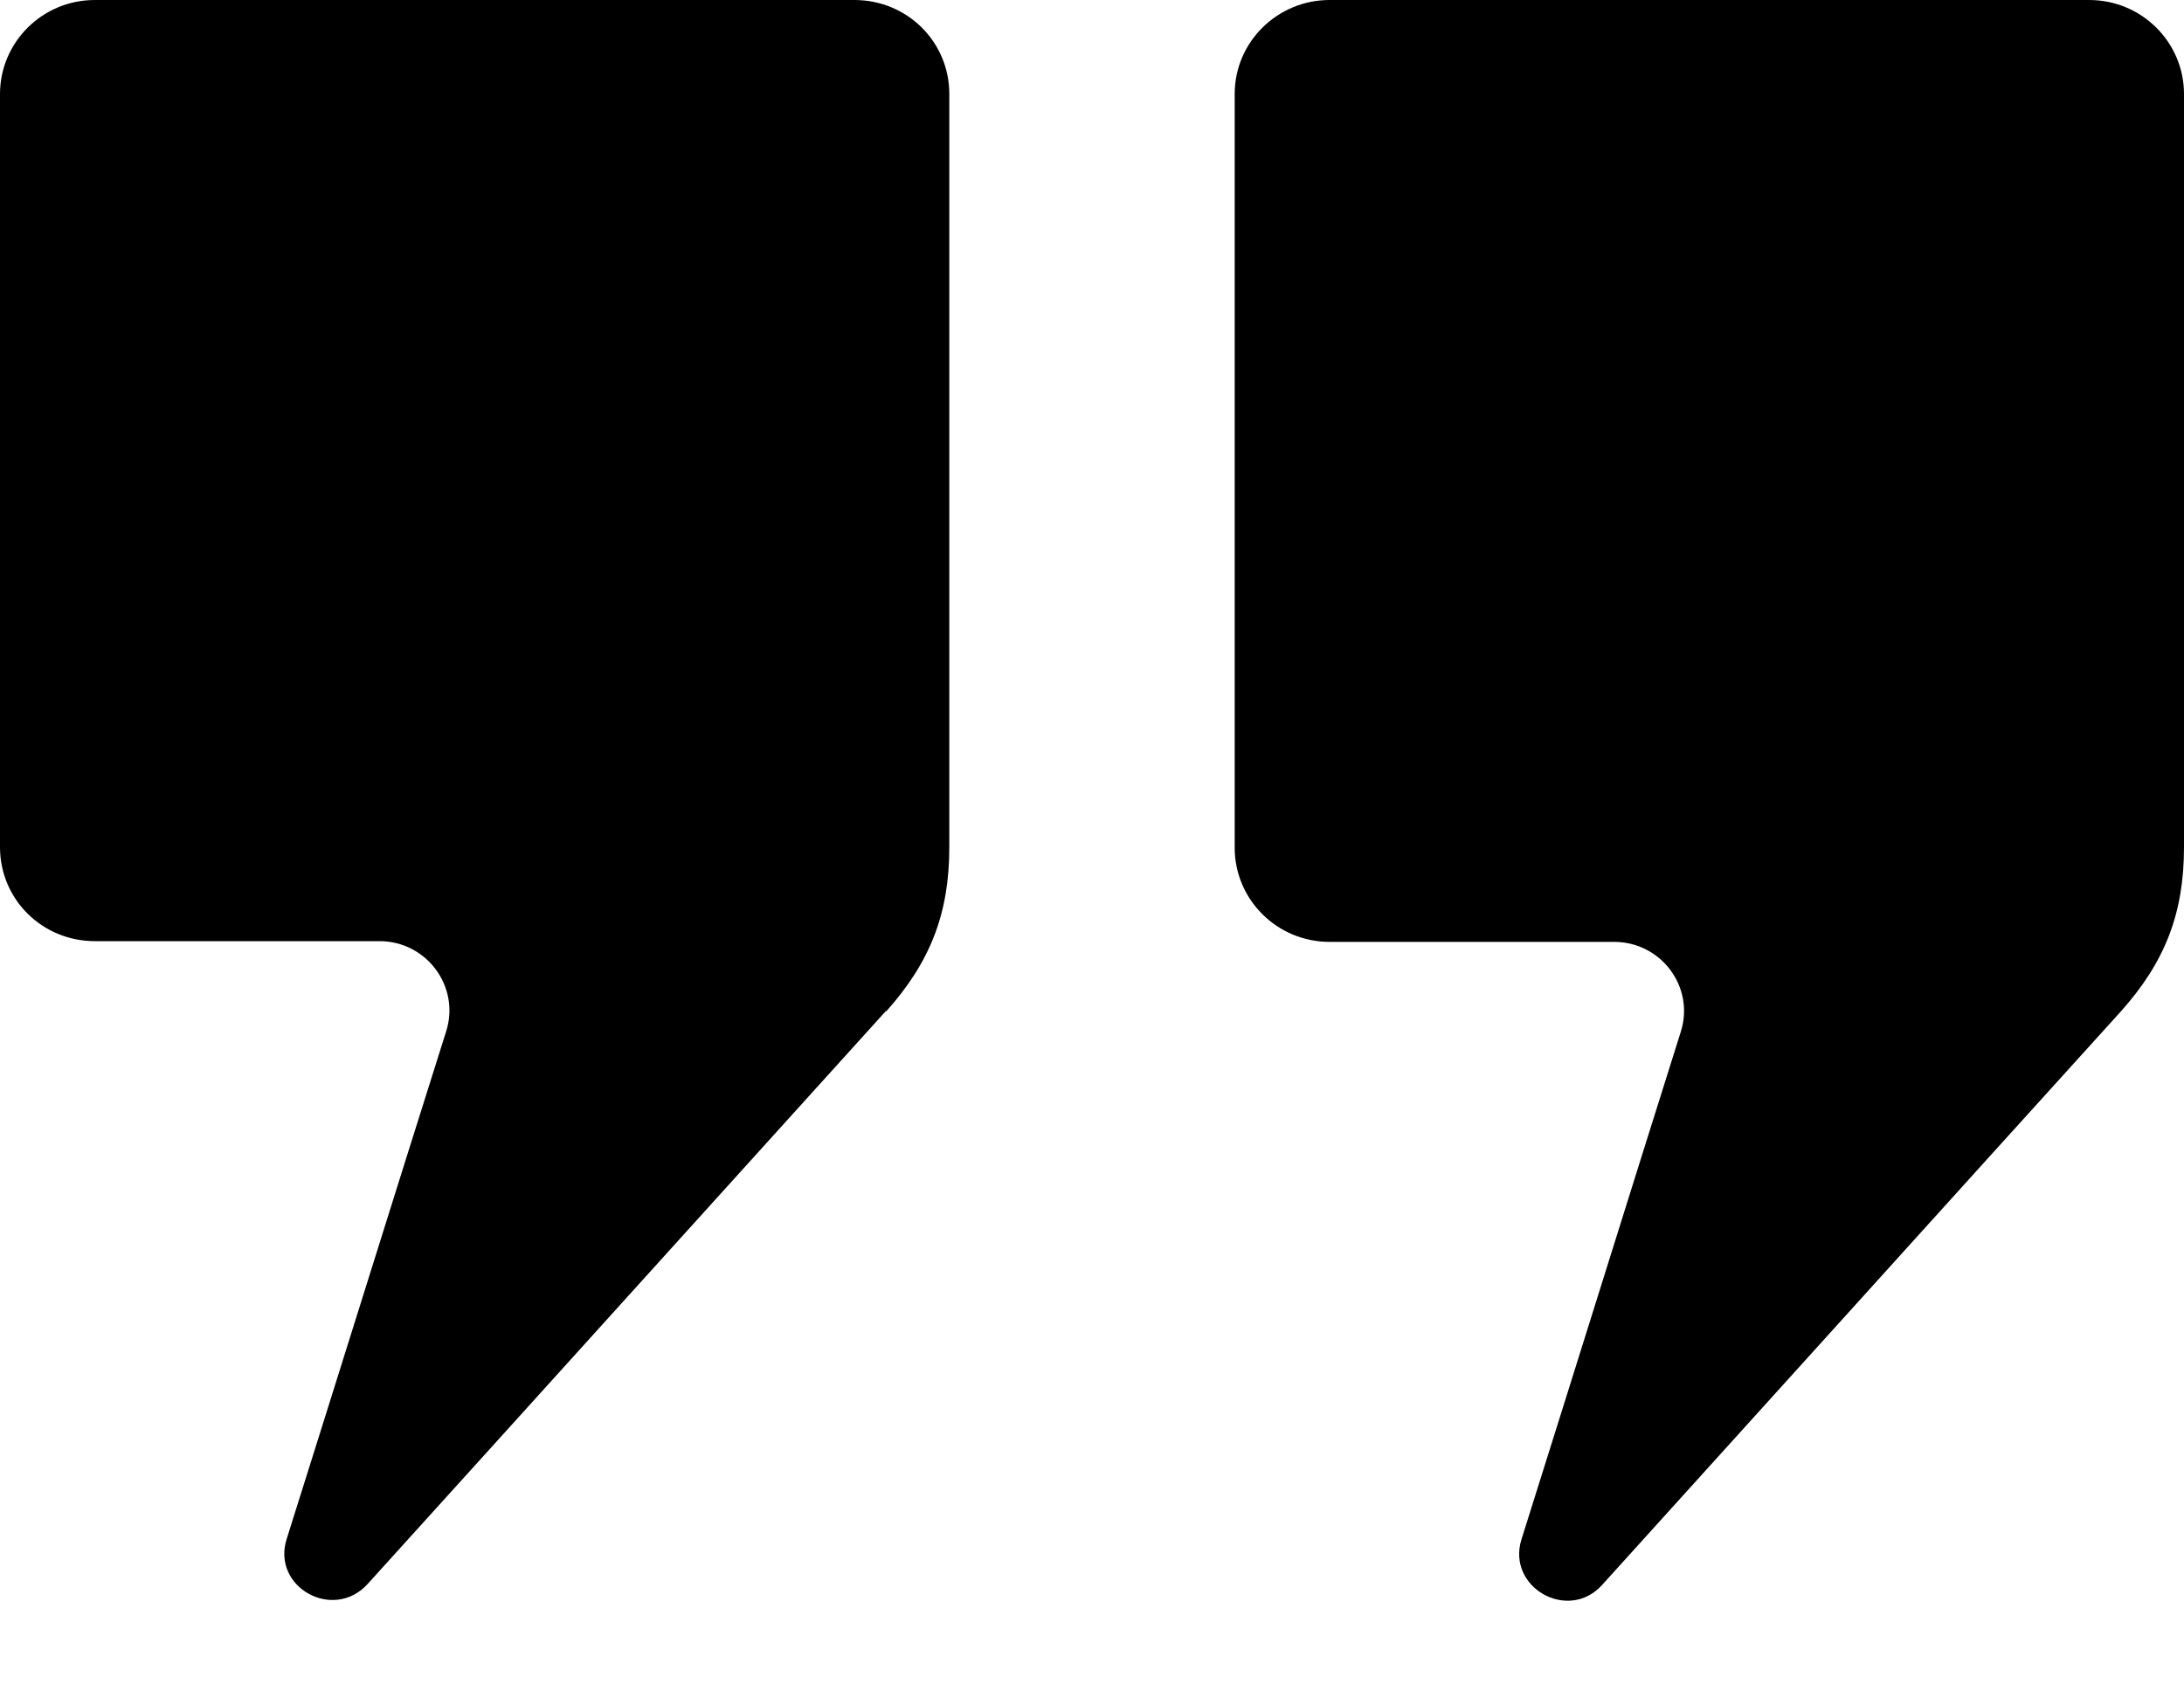
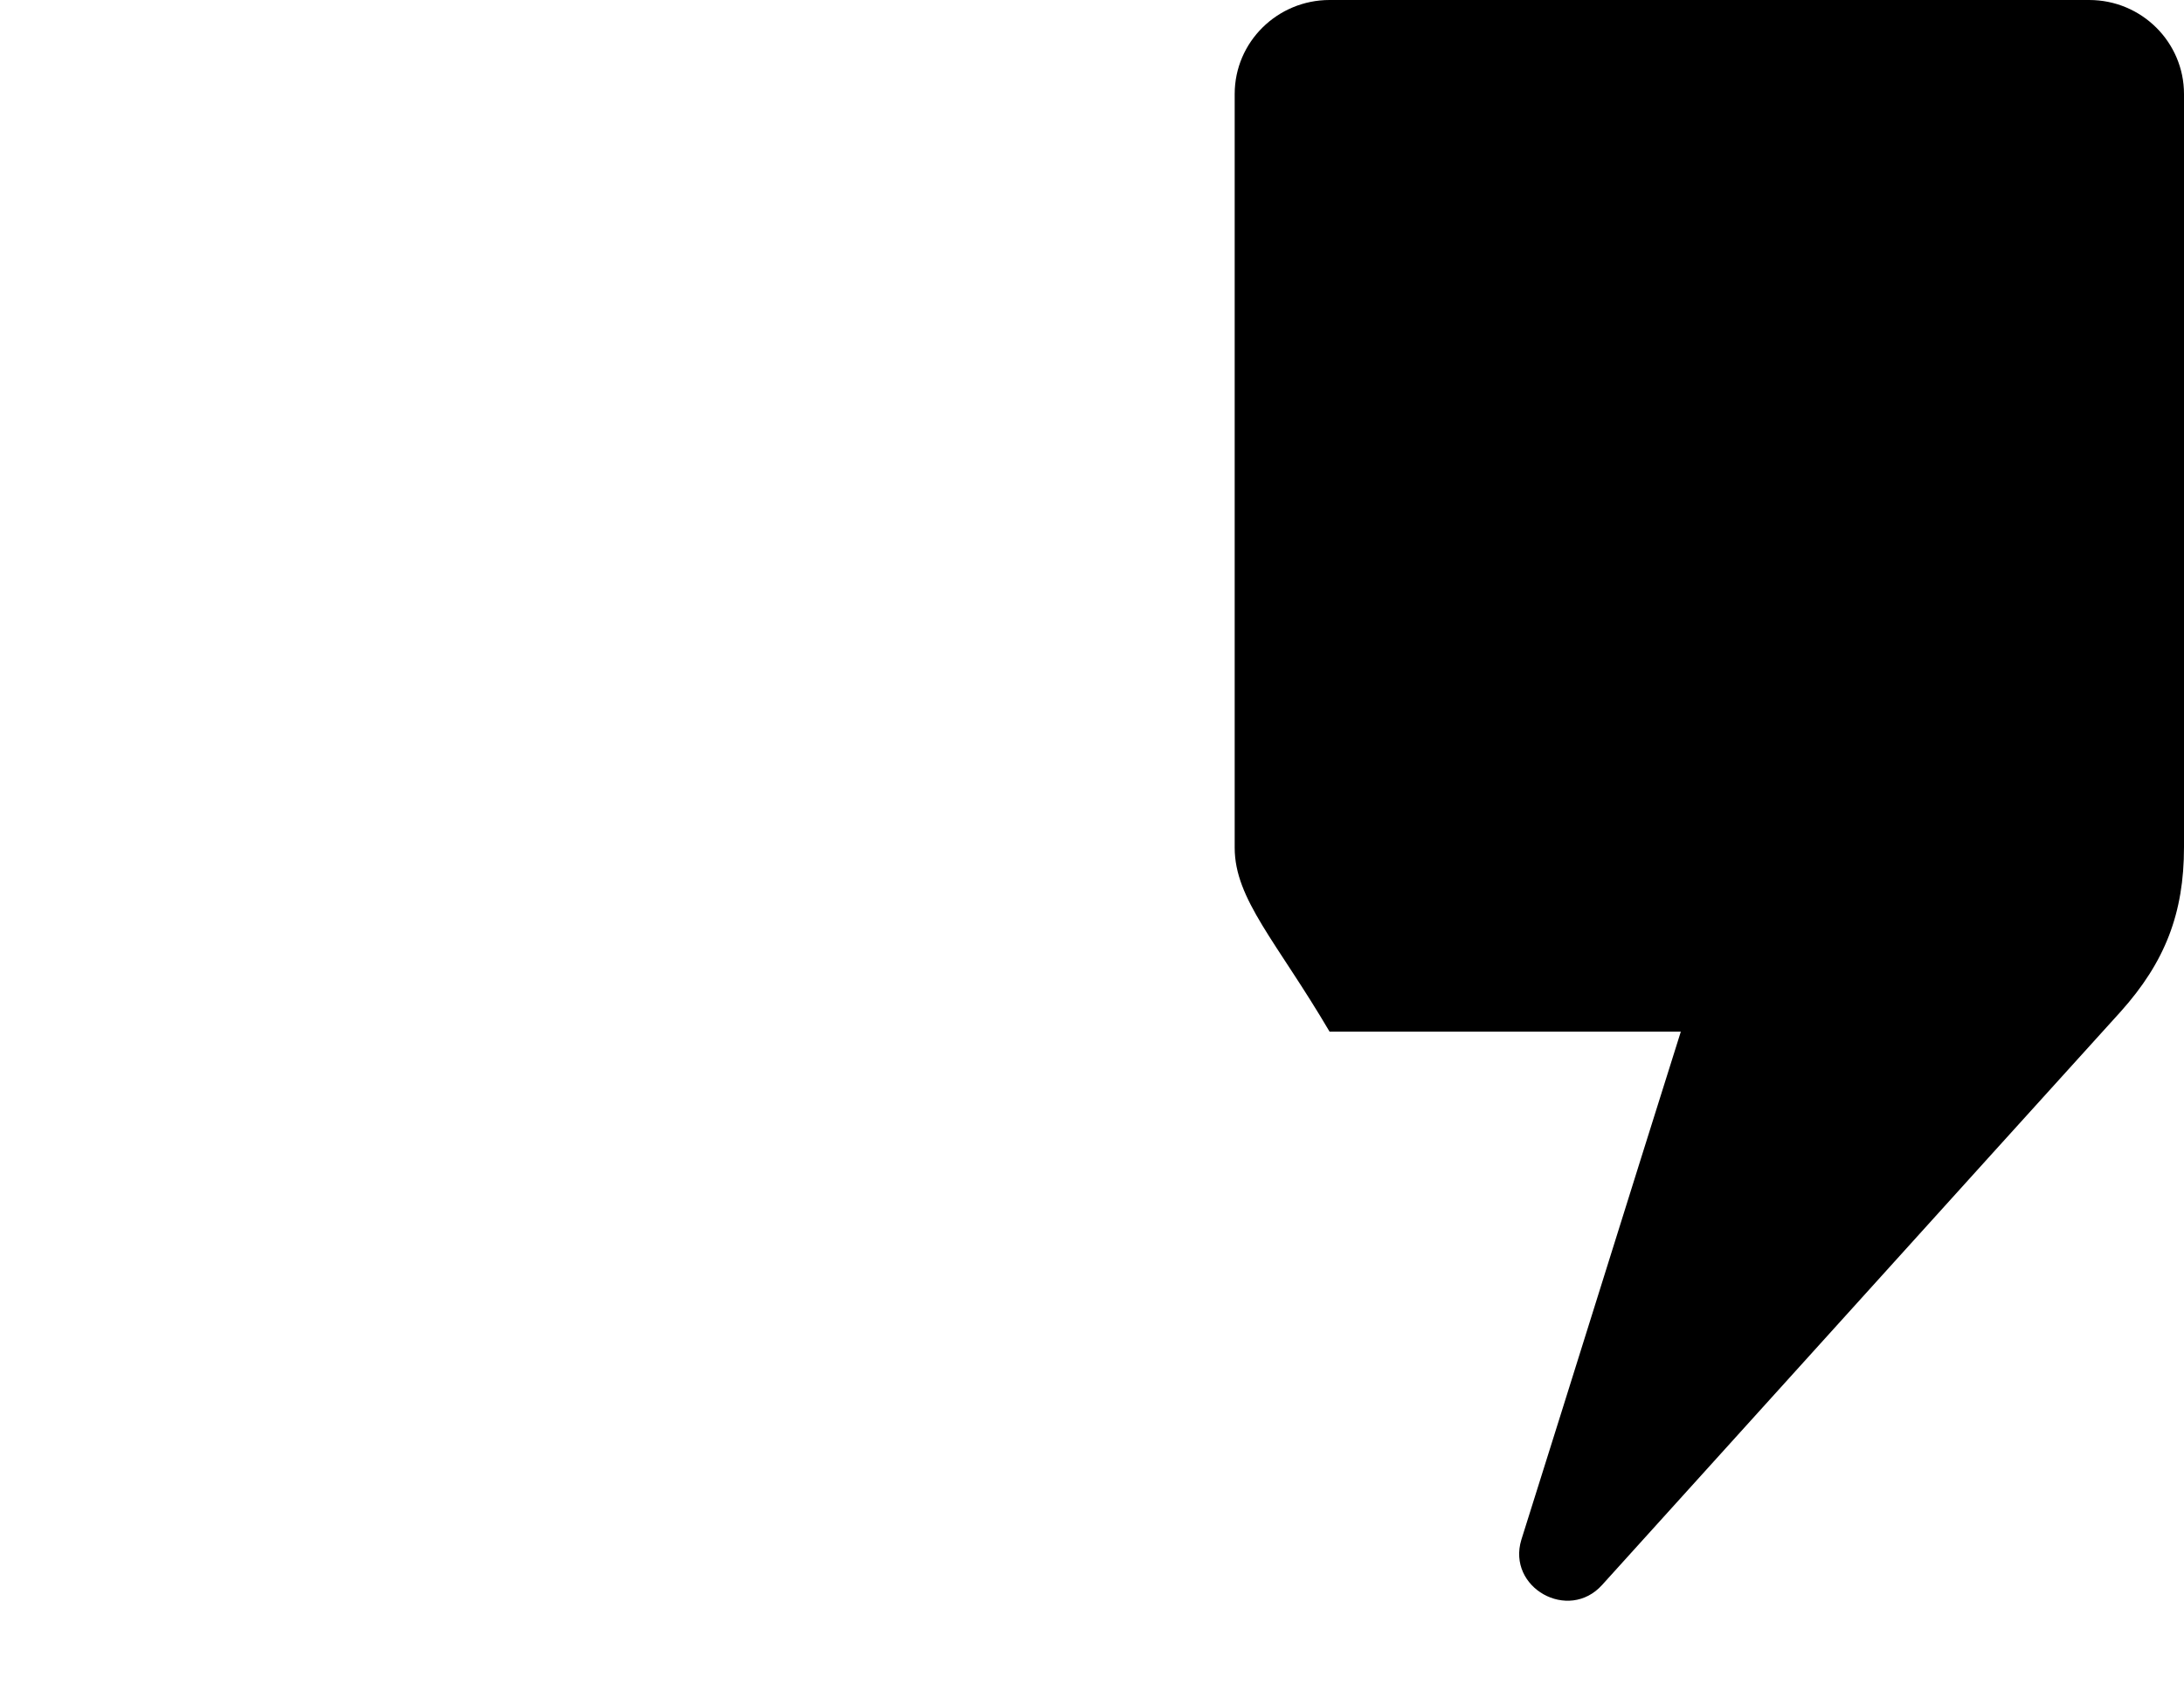
<svg xmlns="http://www.w3.org/2000/svg" width="18" height="14" viewBox="0 0 18 14" fill="none">
-   <path d="M13.205 13.064C12.927 13.374 12.417 13.087 12.539 12.691C12.979 11.295 13.413 9.9 13.853 8.504C13.969 8.137 13.691 7.764 13.303 7.764H10.958C10.523 7.764 10.176 7.413 10.176 6.988V0.775C10.176 0.345 10.529 0 10.958 0H17.218C17.653 0 18 0.35 18 0.775V6.983C18 7.528 17.844 7.93 17.479 8.338C16.054 9.911 14.629 11.491 13.205 13.064Z" fill="black" />
-   <path d="M7.303 8.338C7.668 7.93 7.824 7.528 7.824 6.983V0.775C7.824 0.345 7.477 0 7.042 0H0.782C0.347 0 0 0.35 0 0.775V6.983C0 7.413 0.347 7.758 0.782 7.758H3.127C3.515 7.758 3.793 8.131 3.678 8.499C3.237 9.894 2.803 11.29 2.363 12.685C2.236 13.081 2.745 13.368 3.029 13.058C4.454 11.485 5.878 9.906 7.303 8.332V8.338Z" fill="black" />
+   <path d="M13.205 13.064C12.927 13.374 12.417 13.087 12.539 12.691C12.979 11.295 13.413 9.9 13.853 8.504H10.958C10.523 7.764 10.176 7.413 10.176 6.988V0.775C10.176 0.345 10.529 0 10.958 0H17.218C17.653 0 18 0.35 18 0.775V6.983C18 7.528 17.844 7.93 17.479 8.338C16.054 9.911 14.629 11.491 13.205 13.064Z" fill="black" />
</svg>